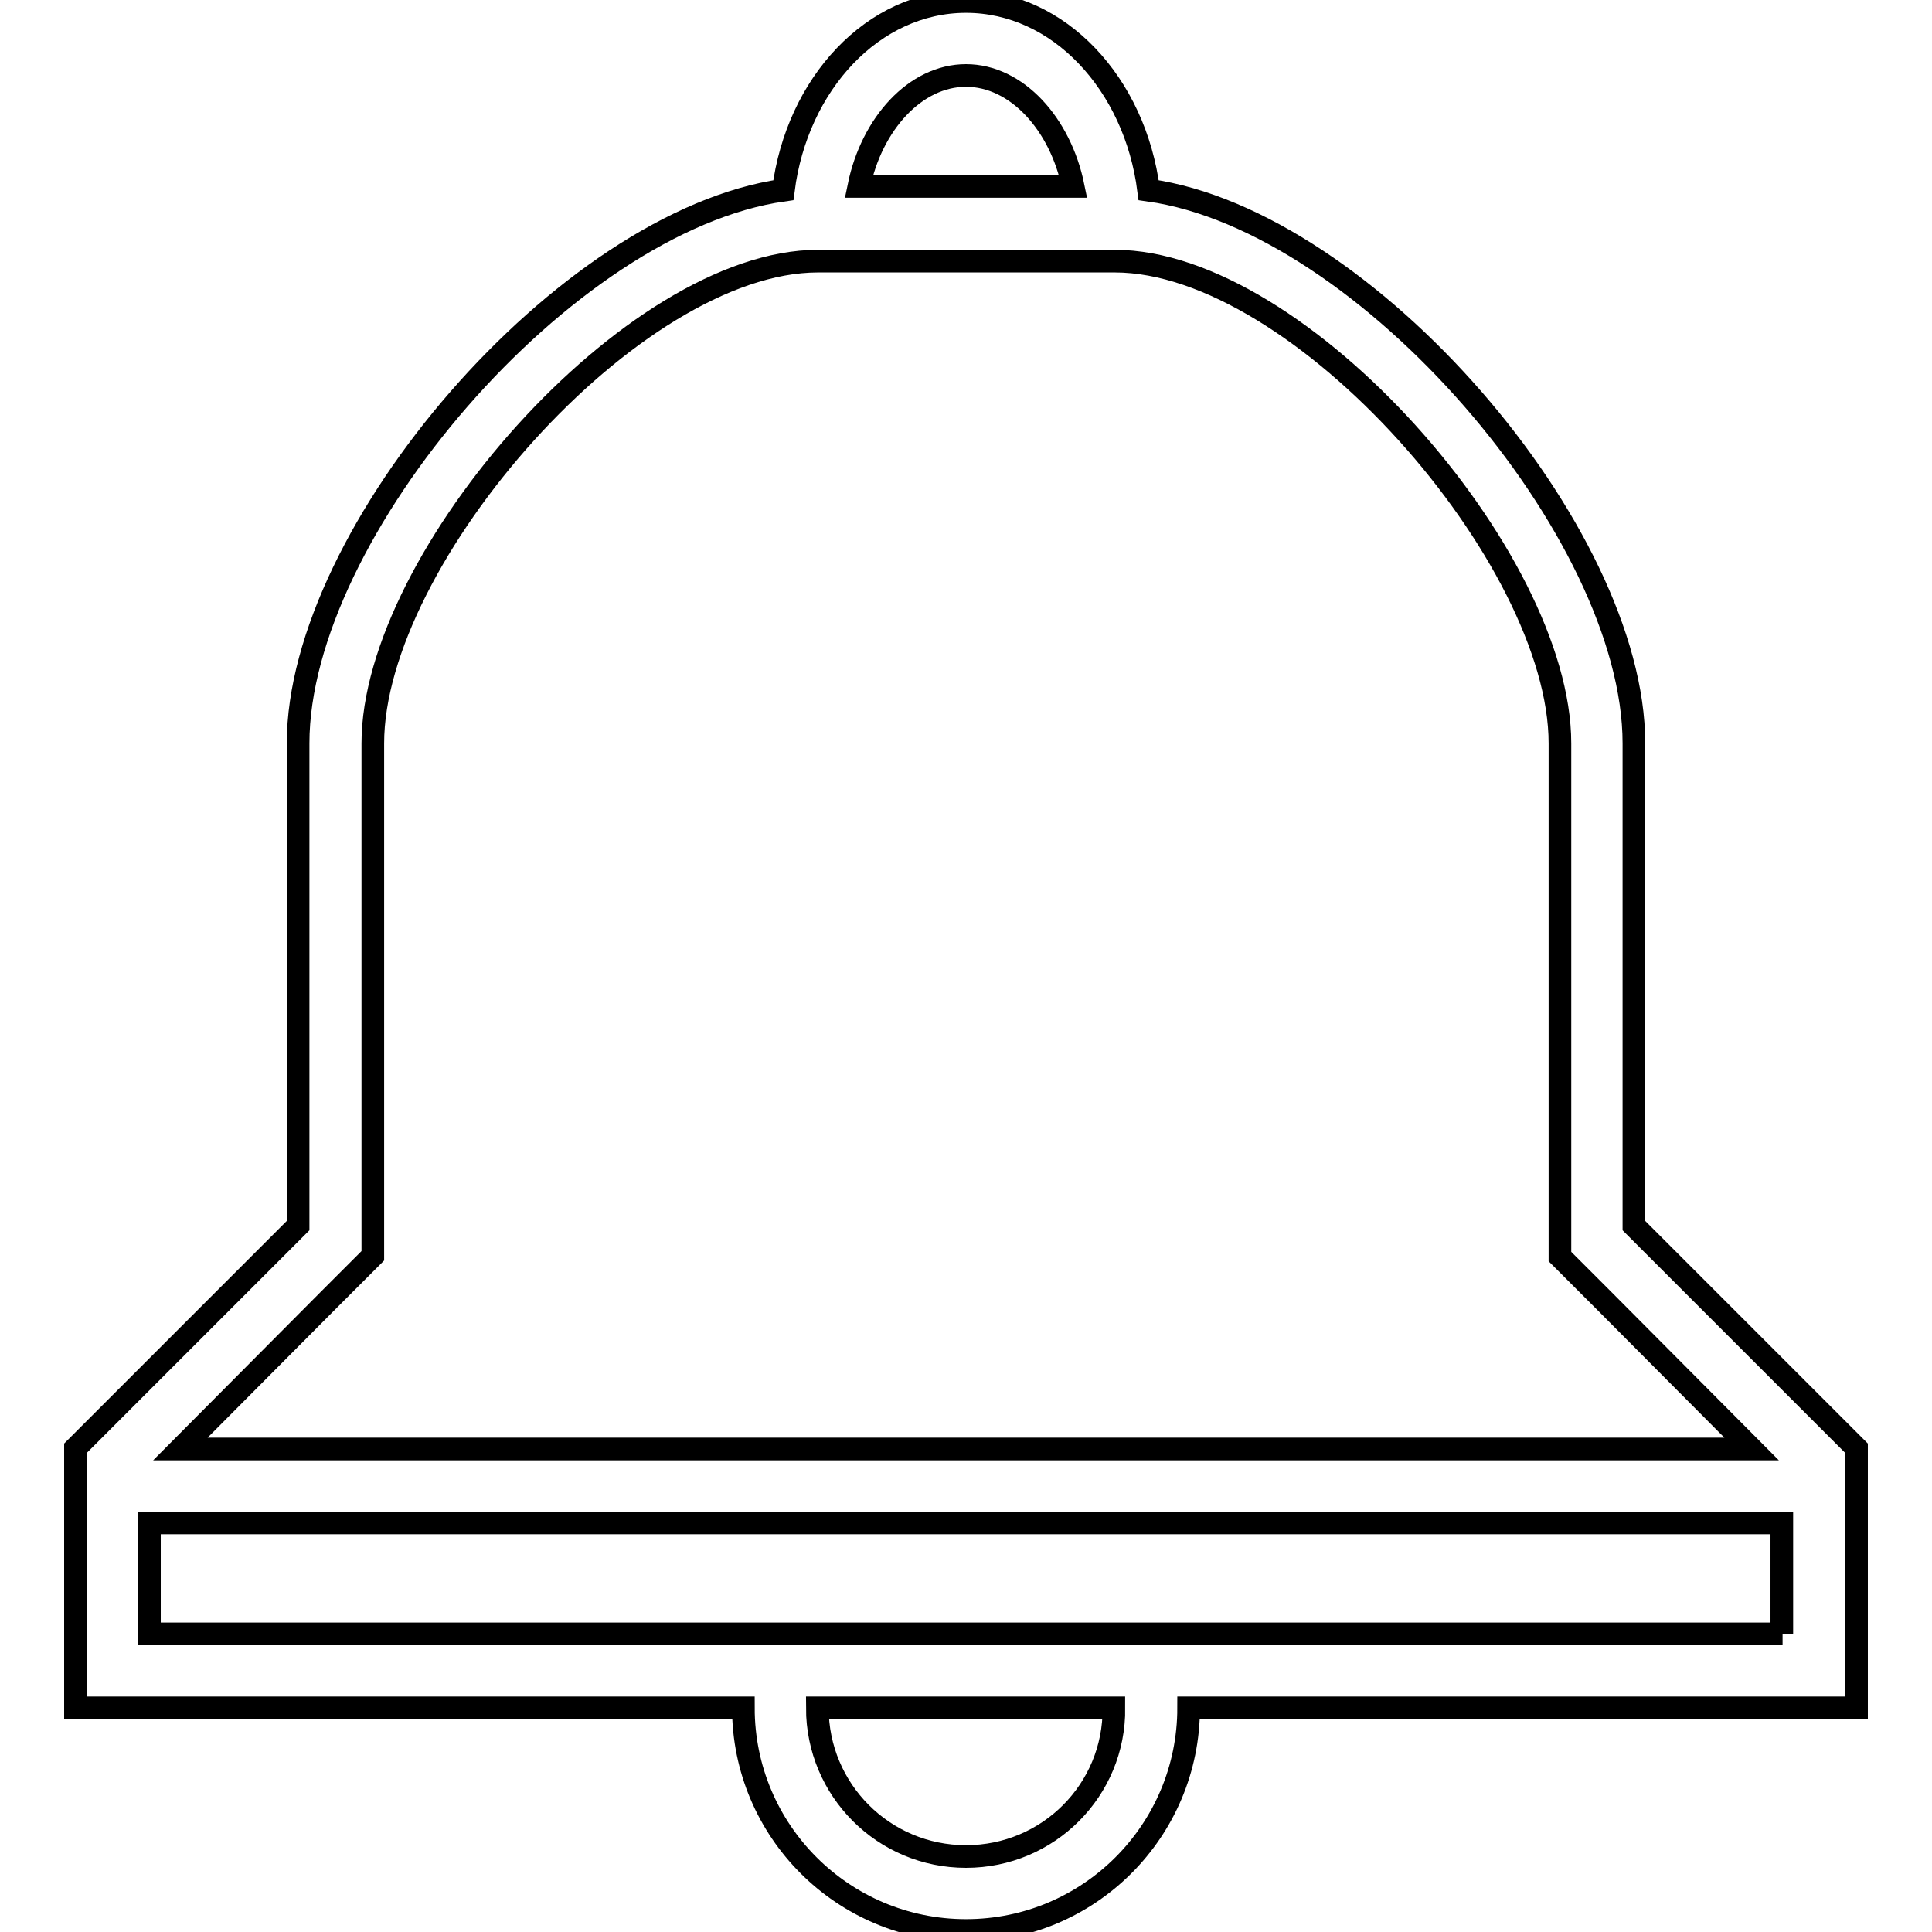
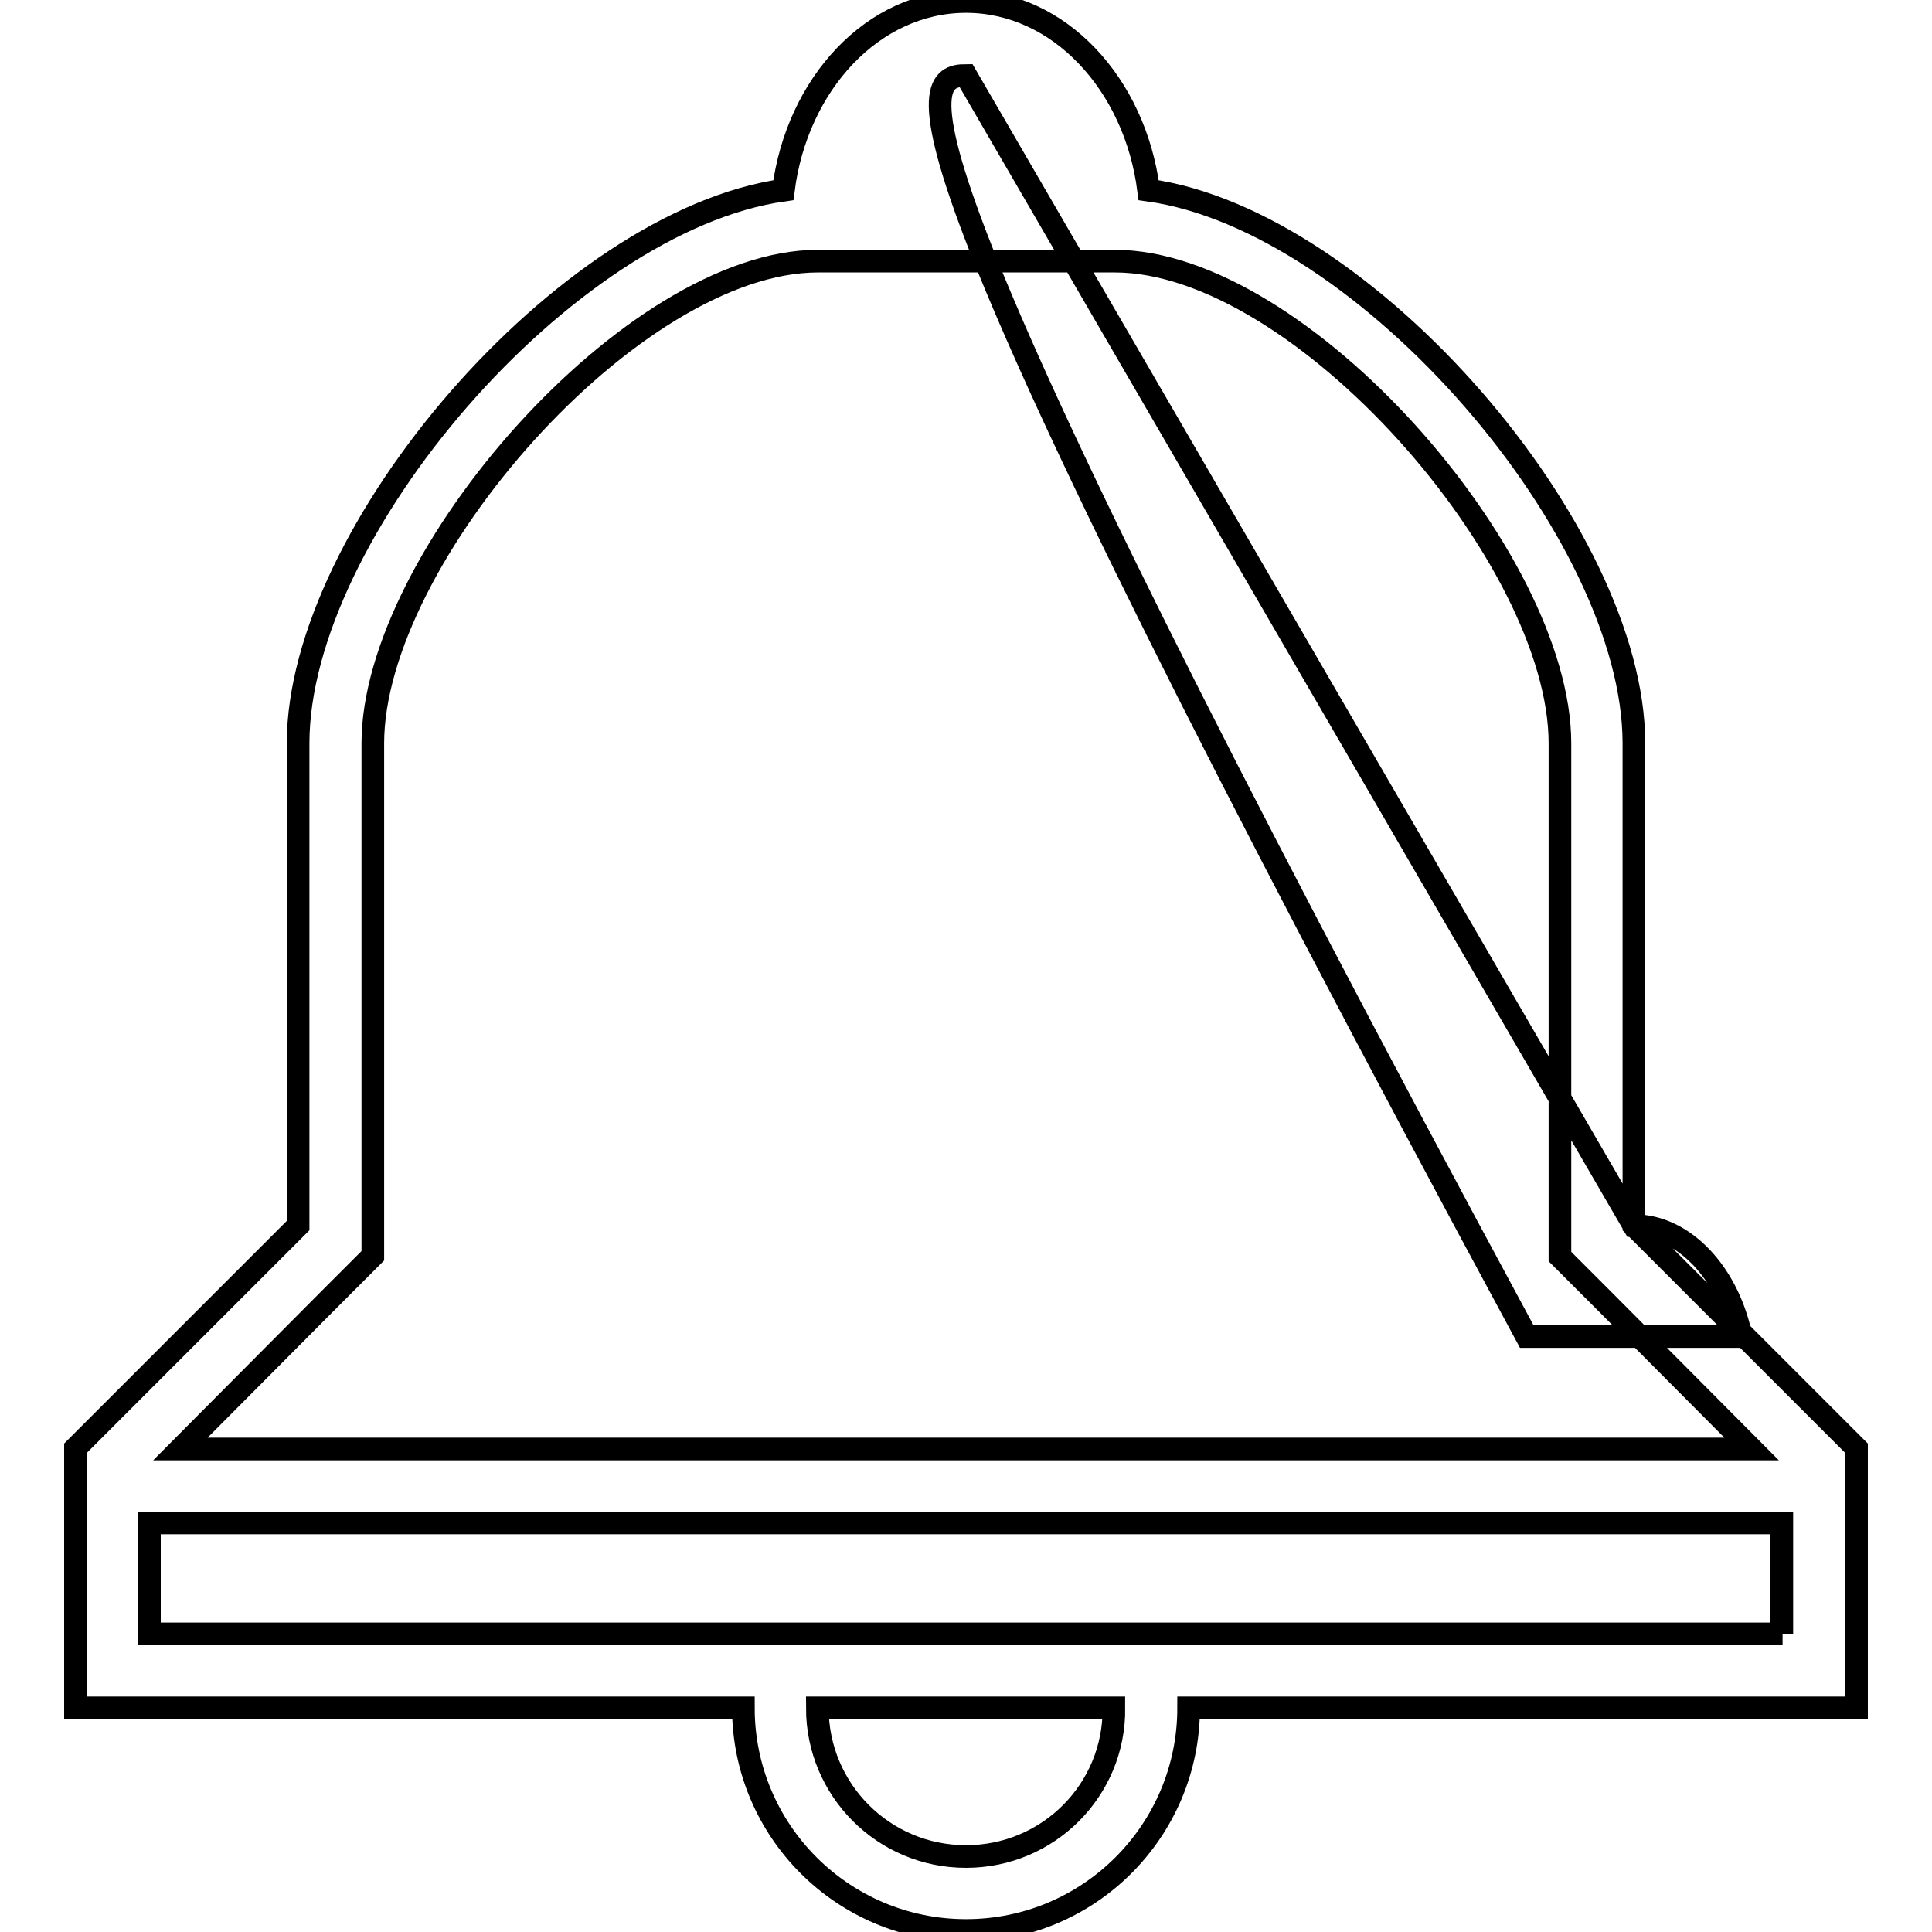
<svg xmlns="http://www.w3.org/2000/svg" version="1.1" x="0px" y="0px" viewBox="0 0 256 256" enable-background="new 0 0 256 256" xml:space="preserve">
  <g>
    <g>
-       <path stroke-width="3" fill-opacity="0" stroke="#000000" d="M216.5,162.4V98.5c0-28-35.5-69.3-64.3-73.3c-1.8-14.1-11.9-25-24.2-25c-12.3,0-22.4,10.9-24.2,25c-28.9,4.1-64.3,45.3-64.3,73.3v63.9L10,191.9v34.4h88.5c0,16.3,13.2,29.5,29.5,29.5s29.5-13.2,29.5-29.5H246v-34.4L216.5,162.4z M128,10c6.7,0,12.5,6.4,14.2,14.7h-28.4C115.5,16.4,121.3,10,128,10z M43.6,172.2l5.8-5.8v-13.9V98.5c0-24.6,34.4-63.9,59-63.9h39.3c24.6,0,59,39.3,59,63.9v54.1v13.9l5.8,5.8l19.6,19.7H23.9L43.6,172.2z M128,246c-10.9,0-19.7-8.8-19.7-19.7h39.3C147.7,237.2,138.9,246,128,246z M236.2,216.5H19.8v-14.7h216.3V216.5L236.2,216.5z" />
+       <path stroke-width="3" fill-opacity="0" stroke="#000000" d="M216.5,162.4V98.5c0-28-35.5-69.3-64.3-73.3c-1.8-14.1-11.9-25-24.2-25c-12.3,0-22.4,10.9-24.2,25c-28.9,4.1-64.3,45.3-64.3,73.3v63.9L10,191.9v34.4h88.5c0,16.3,13.2,29.5,29.5,29.5s29.5-13.2,29.5-29.5H246v-34.4L216.5,162.4z c6.7,0,12.5,6.4,14.2,14.7h-28.4C115.5,16.4,121.3,10,128,10z M43.6,172.2l5.8-5.8v-13.9V98.5c0-24.6,34.4-63.9,59-63.9h39.3c24.6,0,59,39.3,59,63.9v54.1v13.9l5.8,5.8l19.6,19.7H23.9L43.6,172.2z M128,246c-10.9,0-19.7-8.8-19.7-19.7h39.3C147.7,237.2,138.9,246,128,246z M236.2,216.5H19.8v-14.7h216.3V216.5L236.2,216.5z" />
    </g>
  </g>
</svg>